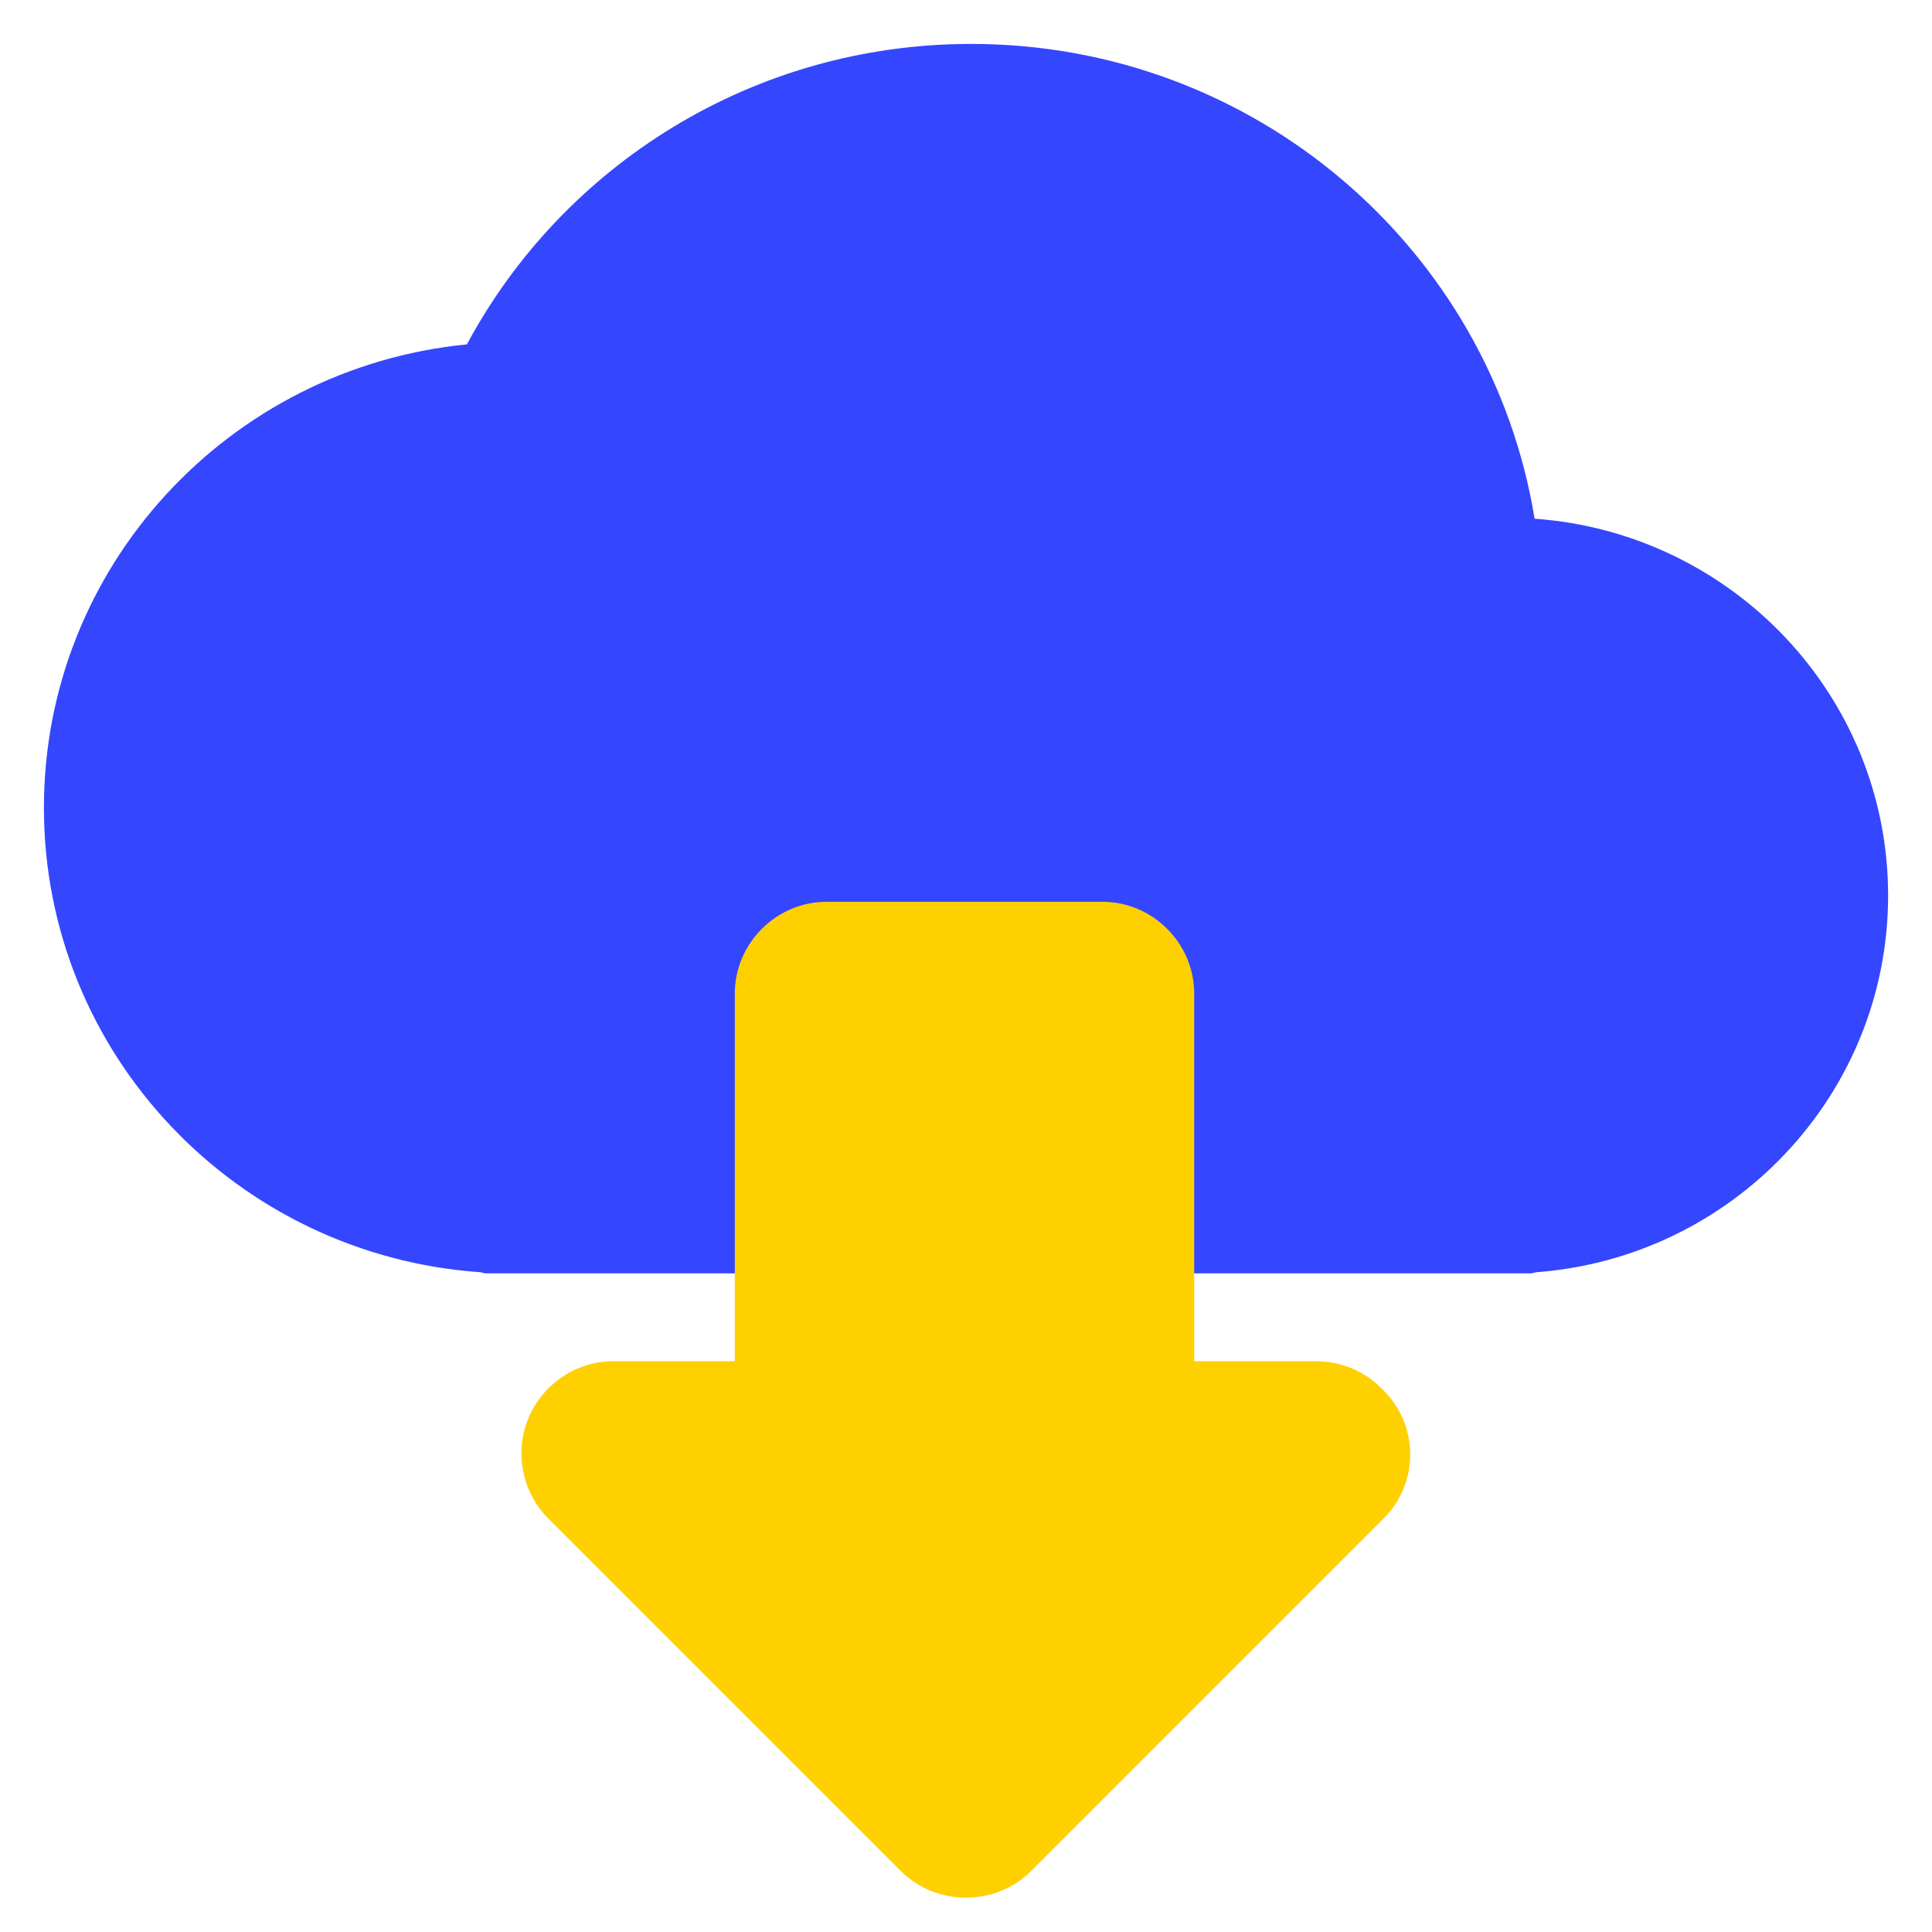
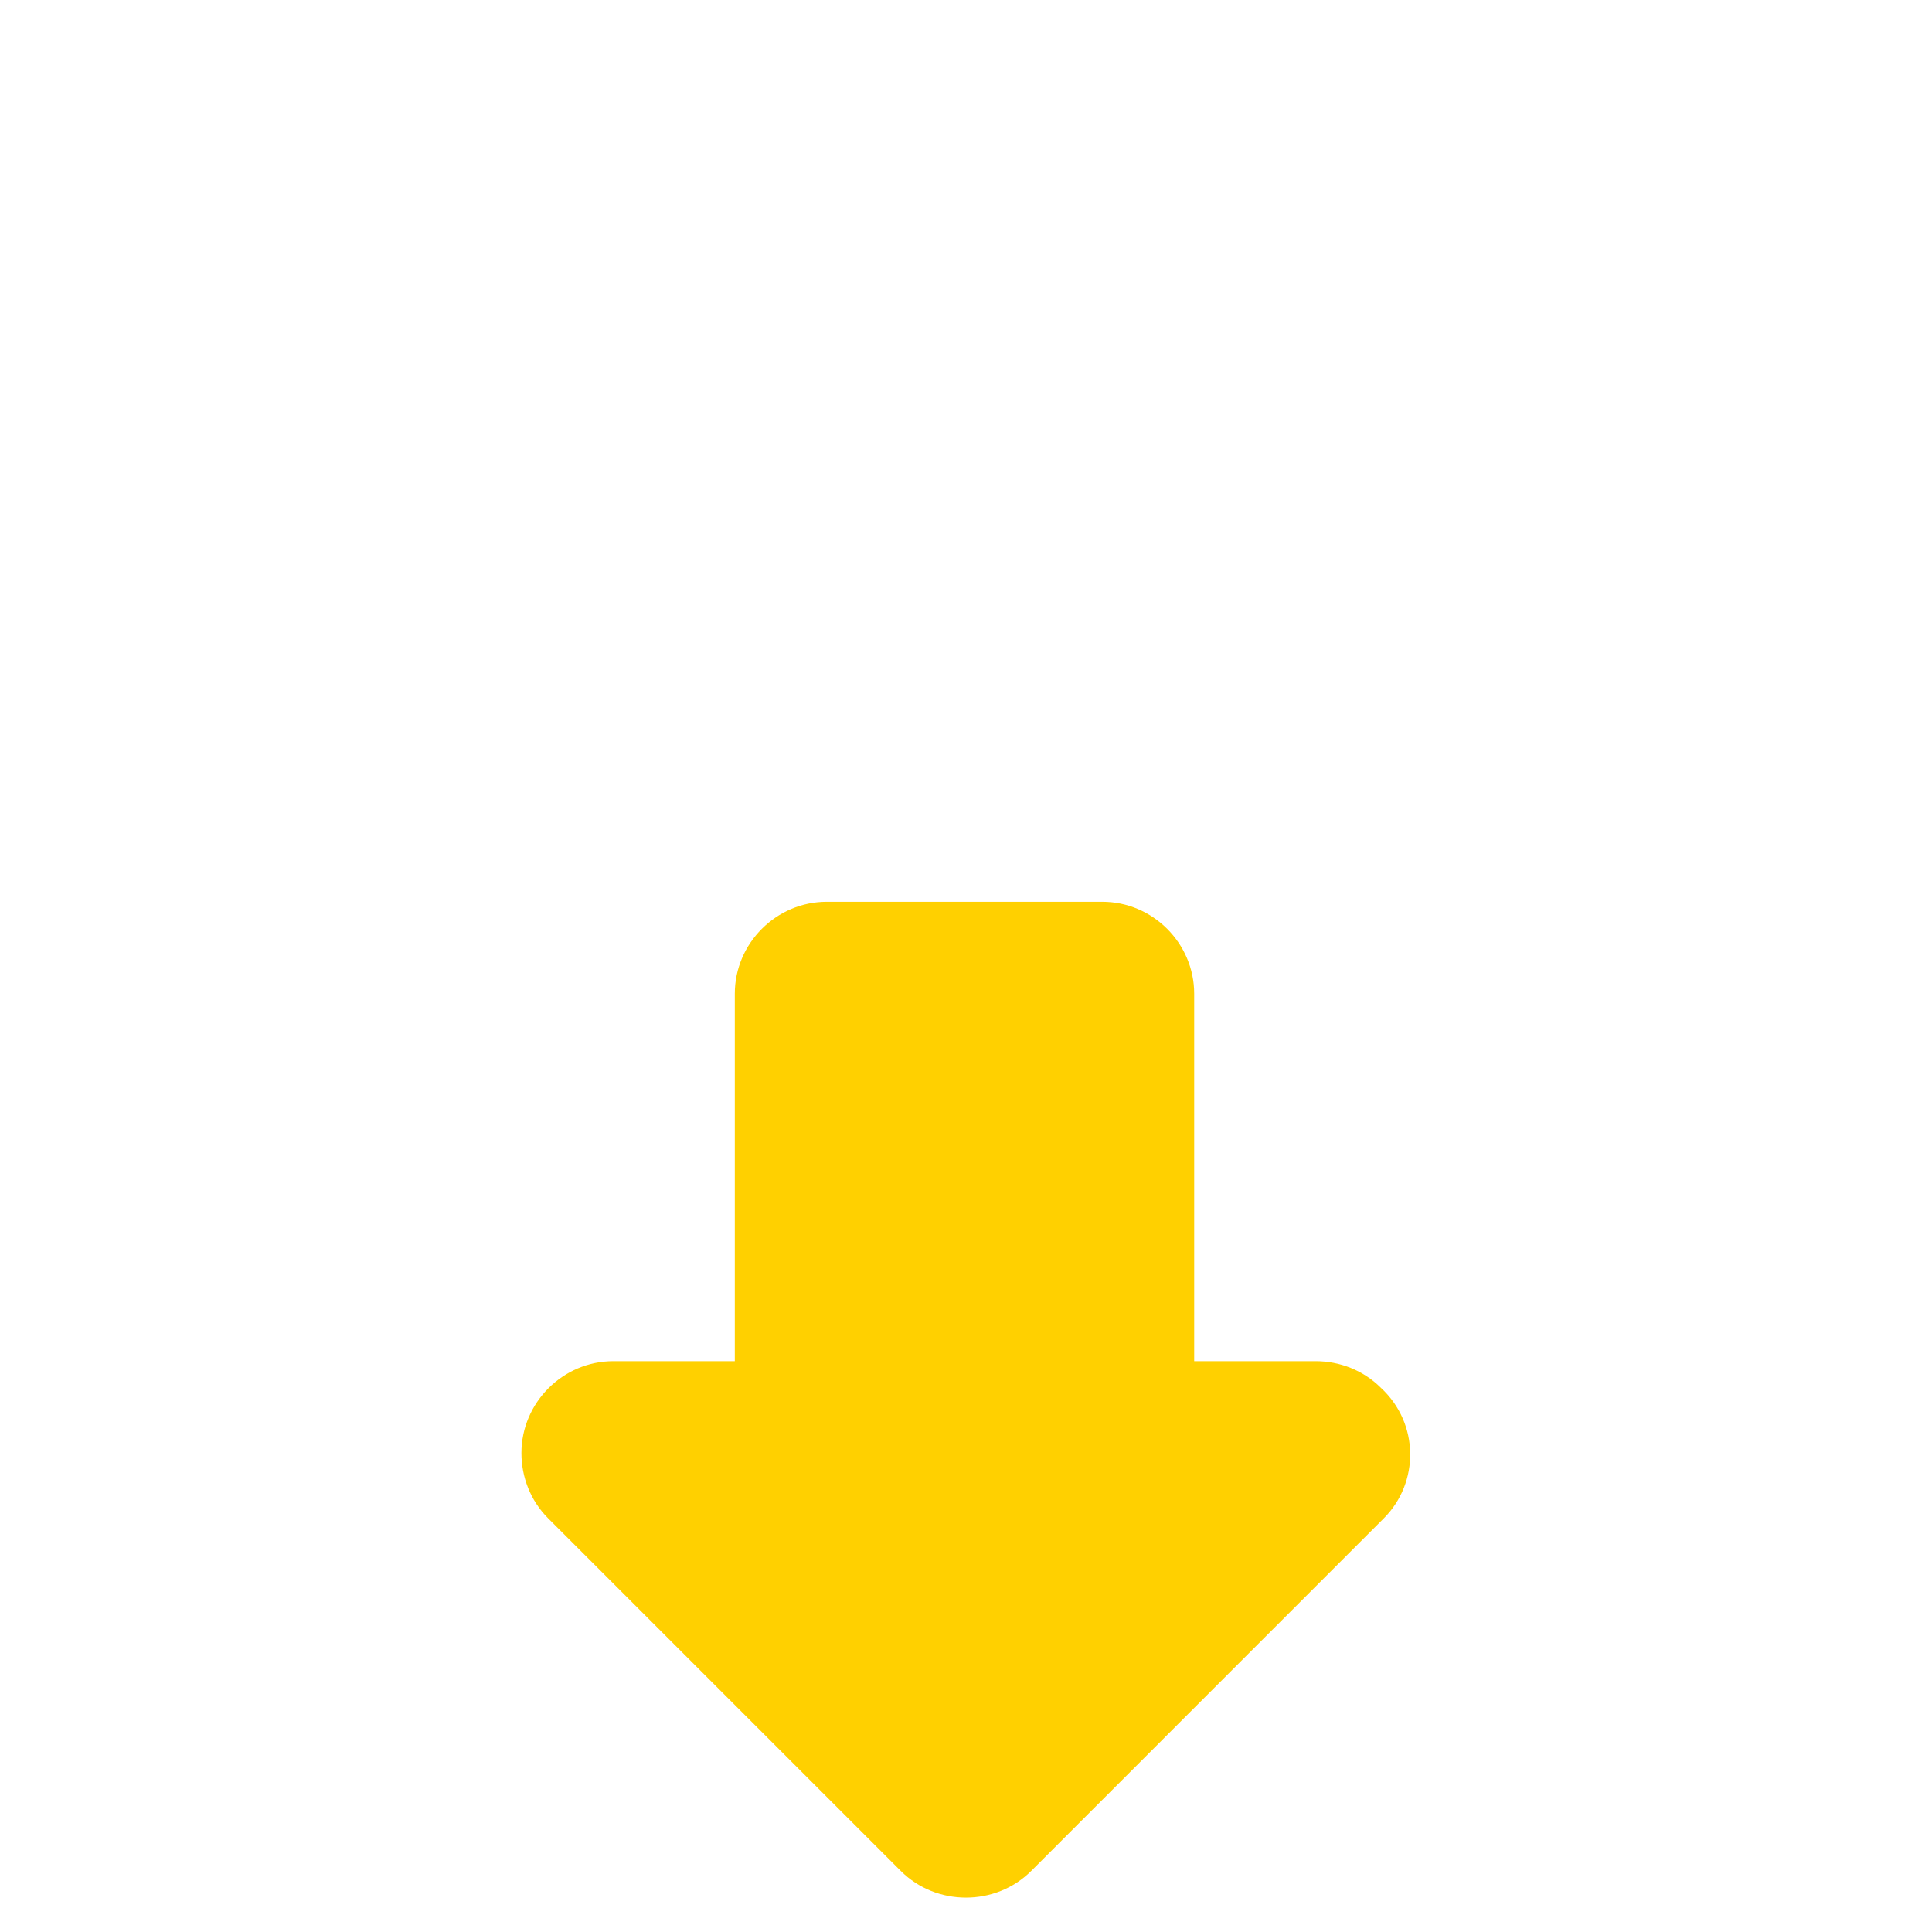
<svg xmlns="http://www.w3.org/2000/svg" width="60px" height="60px" viewBox="0 0 60 60" version="1.1">
  <title>downloads-icon</title>
  <g id="页面-1" stroke="none" stroke-width="1" fill="none" fill-rule="evenodd">
    <g id="ib-home-page" transform="translate(-260, -2797)">
      <g id="编组-30" transform="translate(0, 2476)">
        <g id="编组-14" transform="translate(260, 308)">
          <g id="云下载-(2)" transform="translate(0, 13)">
-             <rect id="矩形" fill-opacity="0" fill="#D8D8D8" x="0" y="0" width="60" height="60" />
            <g id="云上传" transform="translate(1.364, 1.364)" fill="#3546FF" fill-rule="nonzero">
-               <path d="M28.796,0 C37.616,0 44.932,6.385 46.294,14.745 C52.431,15.182 57.273,20.255 57.273,26.448 C57.273,32.633 52.444,37.701 46.319,38.149 C46.261,38.171 46.2,38.182 46.138,38.182 L13.758,38.182 C13.694,38.182 13.631,38.17 13.571,38.147 C5.988,37.628 0,31.368 0,23.721 C0,16.221 5.761,10.054 13.136,9.331 C16.115,3.78 22.01,0 28.796,0 Z" id="形状" />
-             </g>
+               </g>
            <g id="下载-(60)" transform="translate(16.193, 28.006)" fill="#FFD000" fill-rule="nonzero">
              <path d="M26.785,19.145 L15.832,30.099 C14.727,31.203 12.886,31.203 11.782,30.099 L0.828,19.145 C0.276,18.593 0,17.857 0,17.12 C0,15.556 1.289,14.267 2.853,14.267 L6.627,14.267 L6.627,2.853 C6.627,1.289 7.916,0 9.481,0 L18.041,0 C19.606,0 20.894,1.289 20.894,2.853 L20.894,14.267 L24.668,14.267 C25.405,14.267 26.141,14.543 26.693,15.095 C27.89,16.2 27.89,18.041 26.785,19.145 L26.785,19.145 Z" id="形状" />
            </g>
          </g>
        </g>
      </g>
    </g>
  </g>
</svg>